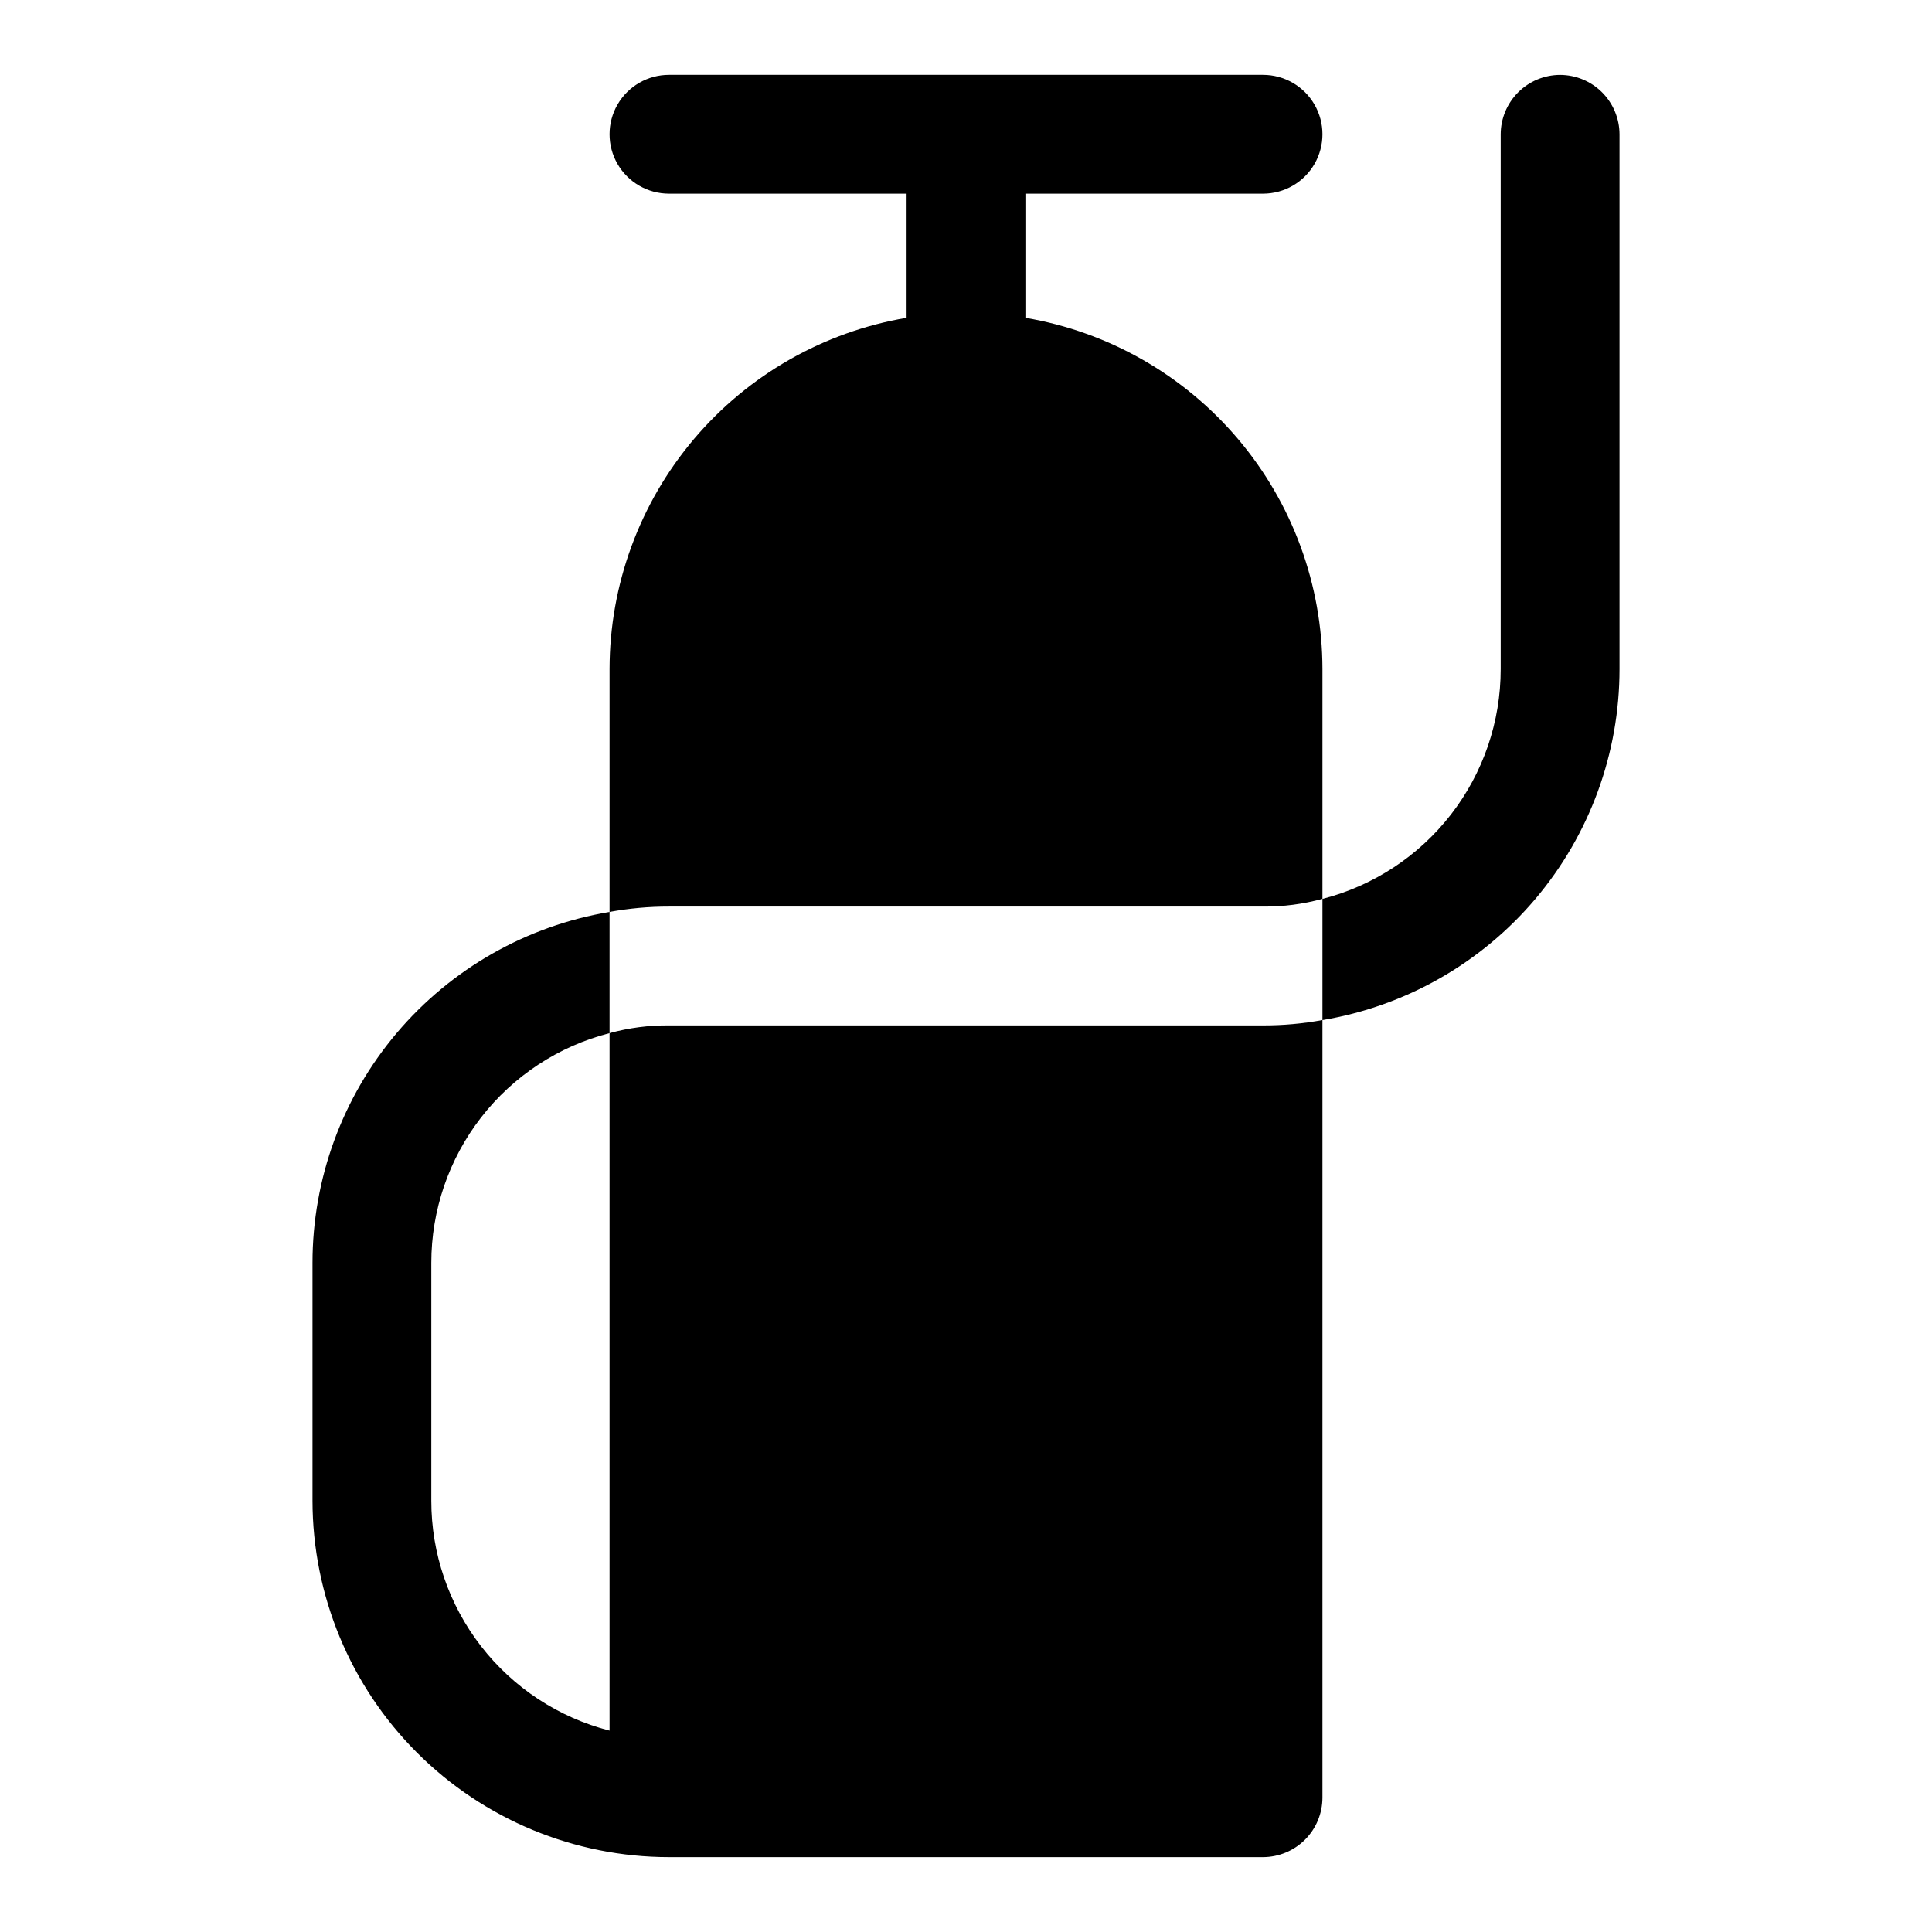
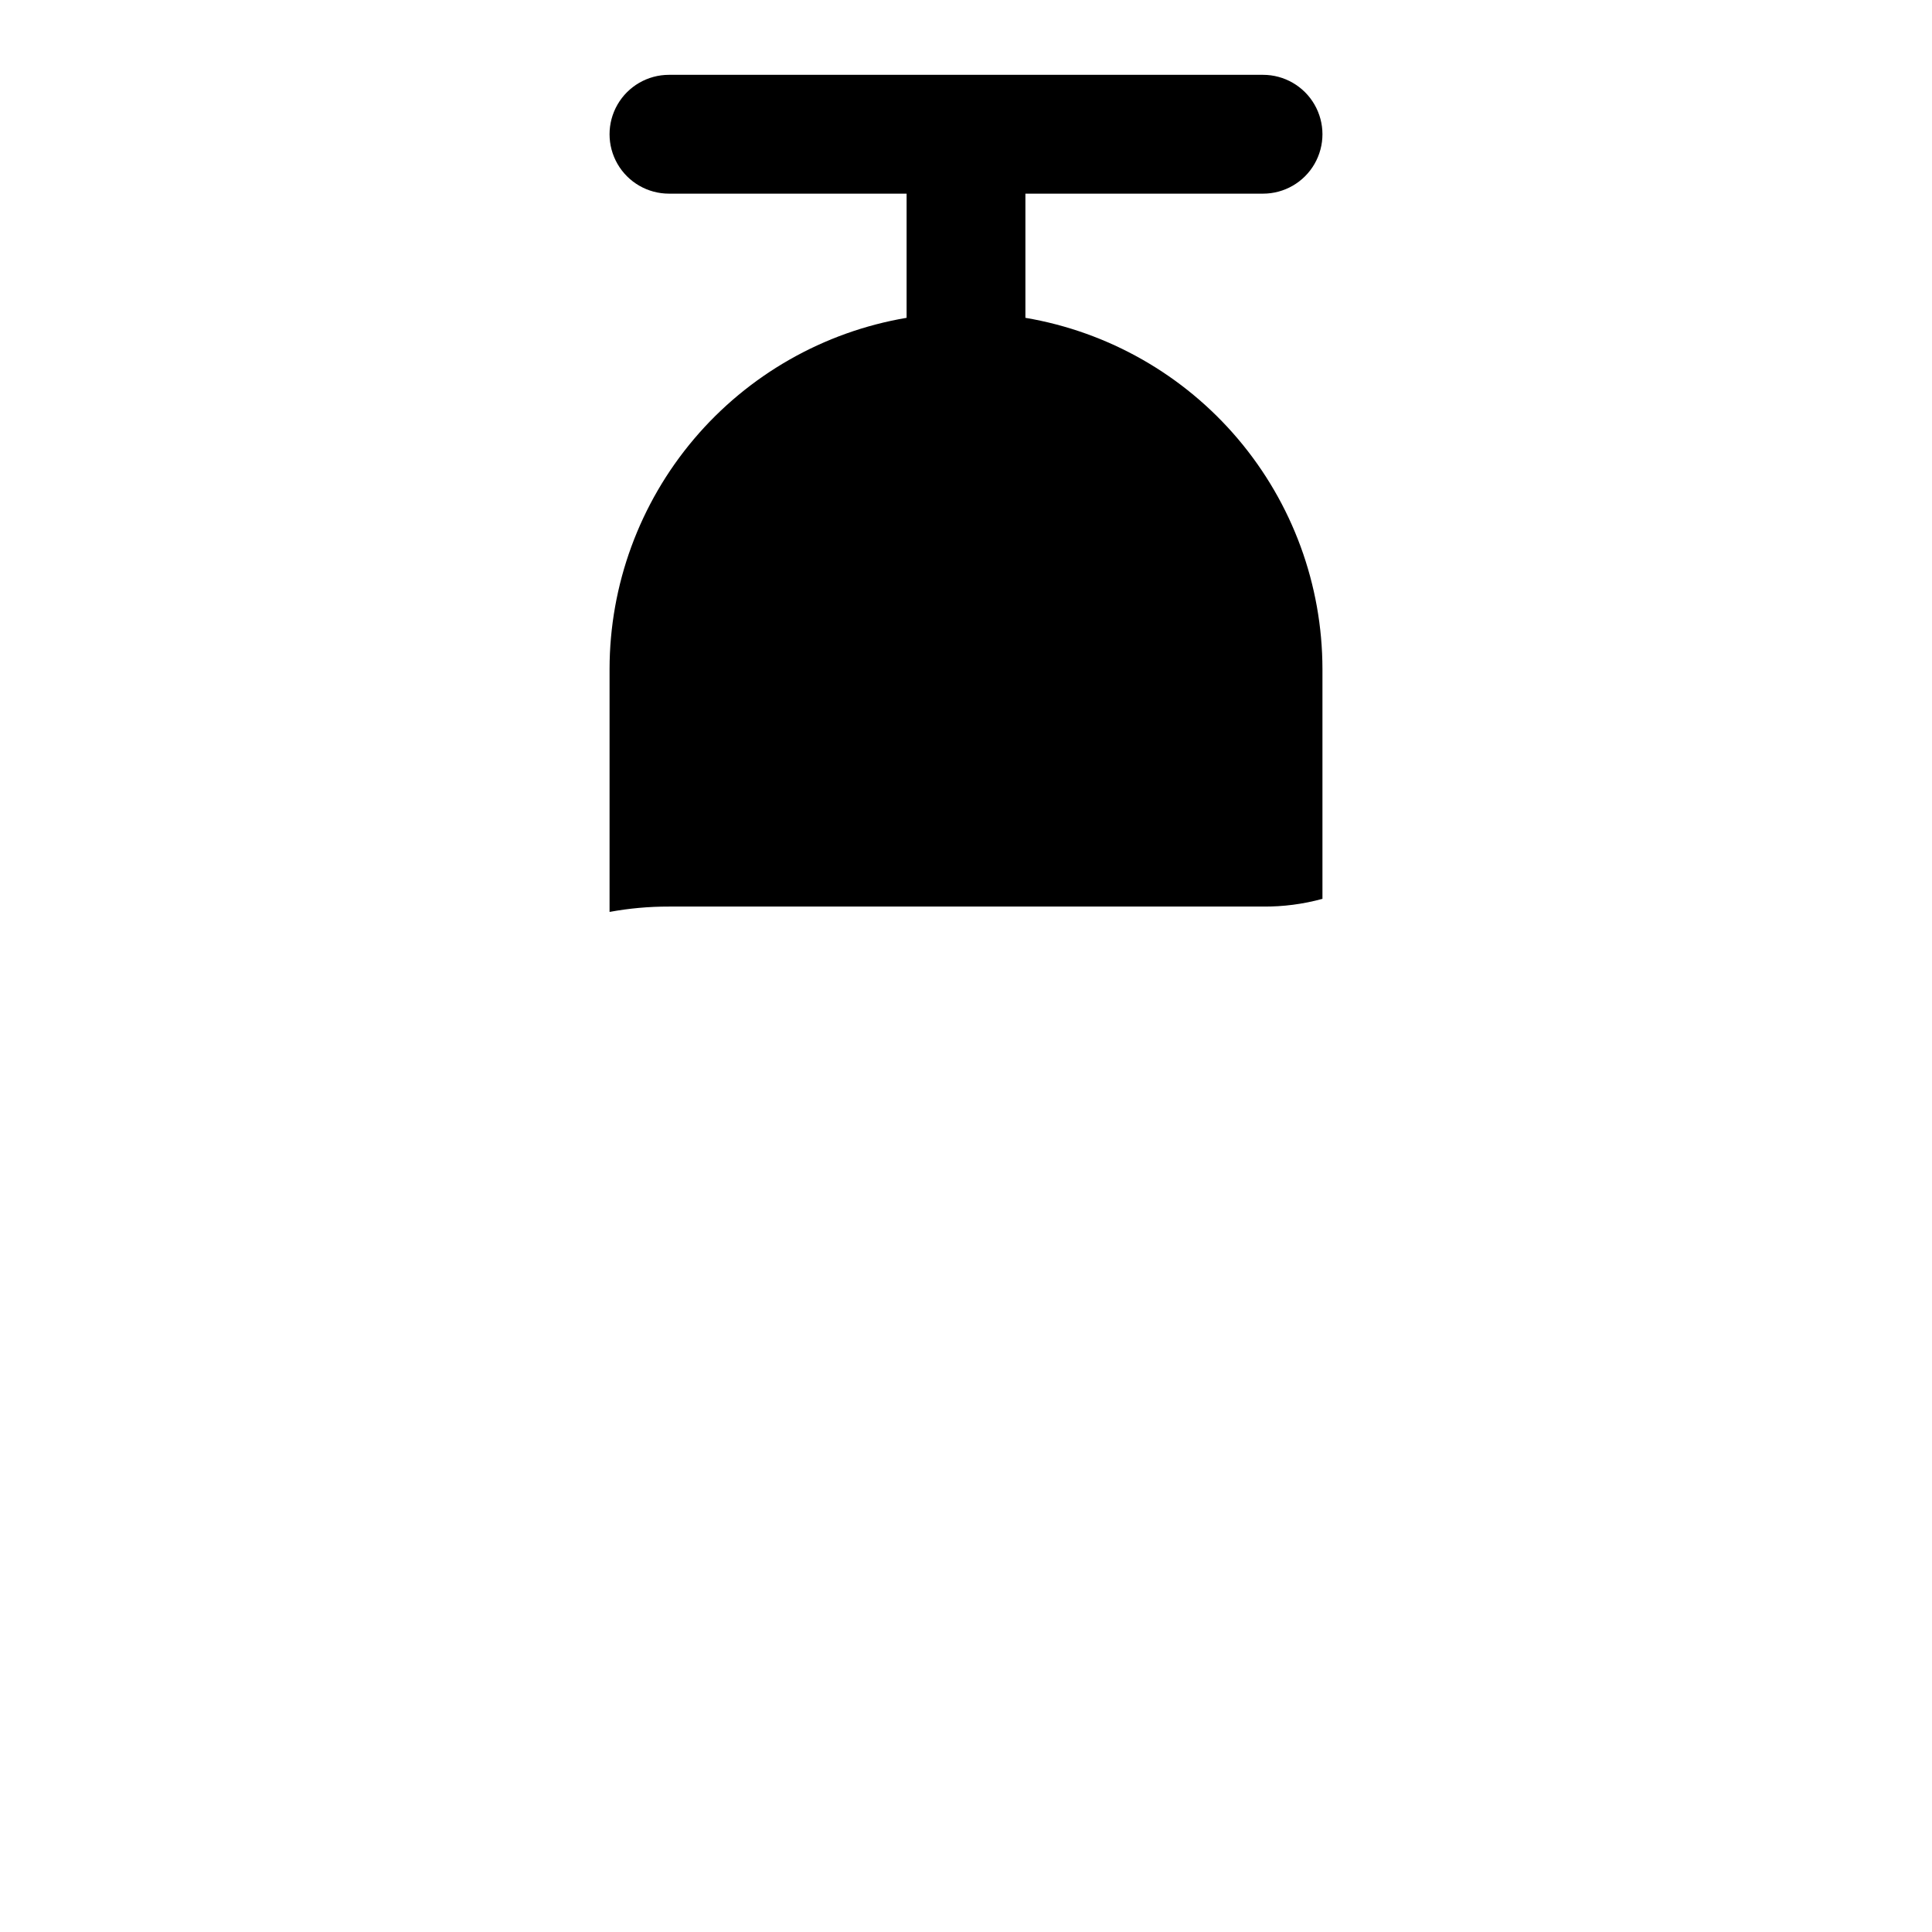
<svg xmlns="http://www.w3.org/2000/svg" fill="#000000" width="800px" height="800px" version="1.1" viewBox="144 144 512 512">
  <g>
    <path d="m478.72 384.25c5.316 0.047 10.617-0.641 15.742-2.047v-60.93c-0.027-22.305-7.945-43.879-22.355-60.91-14.406-17.027-34.371-28.41-56.363-32.137v-32.906h62.977c5.625 0 10.824-3 13.633-7.871 2.812-4.871 2.812-10.871 0-15.742-2.809-4.871-8.008-7.875-13.633-7.875h-157.44c-5.625 0-10.82 3.004-13.633 7.875-2.812 4.871-2.812 10.871 0 15.742s8.008 7.871 13.633 7.871h62.977v32.906c-21.992 3.727-41.957 15.109-56.363 32.137-14.406 17.031-22.328 38.605-22.355 60.91v64.395c5.191-0.953 10.461-1.43 15.742-1.418z" />
-     <path d="m321.28 415.74c-5.316-0.047-10.613 0.641-15.742 2.047v184.84c-13.523-3.469-25.504-11.34-34.059-22.371-8.551-11.035-13.188-24.602-13.176-38.559v-62.977c-0.012-13.961 4.625-27.523 13.176-38.559 8.555-11.031 20.535-18.902 34.059-22.371v-32.117c-22.012 3.688-41.996 15.062-56.41 32.098-14.414 17.039-22.32 38.633-22.312 60.949v62.977c0.023 25.047 9.98 49.062 27.691 66.773 17.711 17.711 41.727 27.672 66.773 27.691h157.44c4.172-0.012 8.168-1.676 11.121-4.625 2.949-2.949 4.609-6.949 4.621-11.121v-206.09c-5.191 0.957-10.461 1.43-15.742 1.418z" />
-     <path d="m557.44 163.84c-4.172 0.016-8.168 1.676-11.117 4.625-2.949 2.953-4.613 6.949-4.625 11.121v141.7c0.012 13.961-4.625 27.527-13.176 38.559-8.555 11.031-20.535 18.902-34.059 22.371v32.117c22.012-3.688 42-15.059 56.414-32.098 14.41-17.035 22.316-38.633 22.309-60.949v-141.7c-0.012-4.172-1.676-8.168-4.625-11.121-2.949-2.949-6.949-4.609-11.121-4.625z" />
  </g>
</svg>